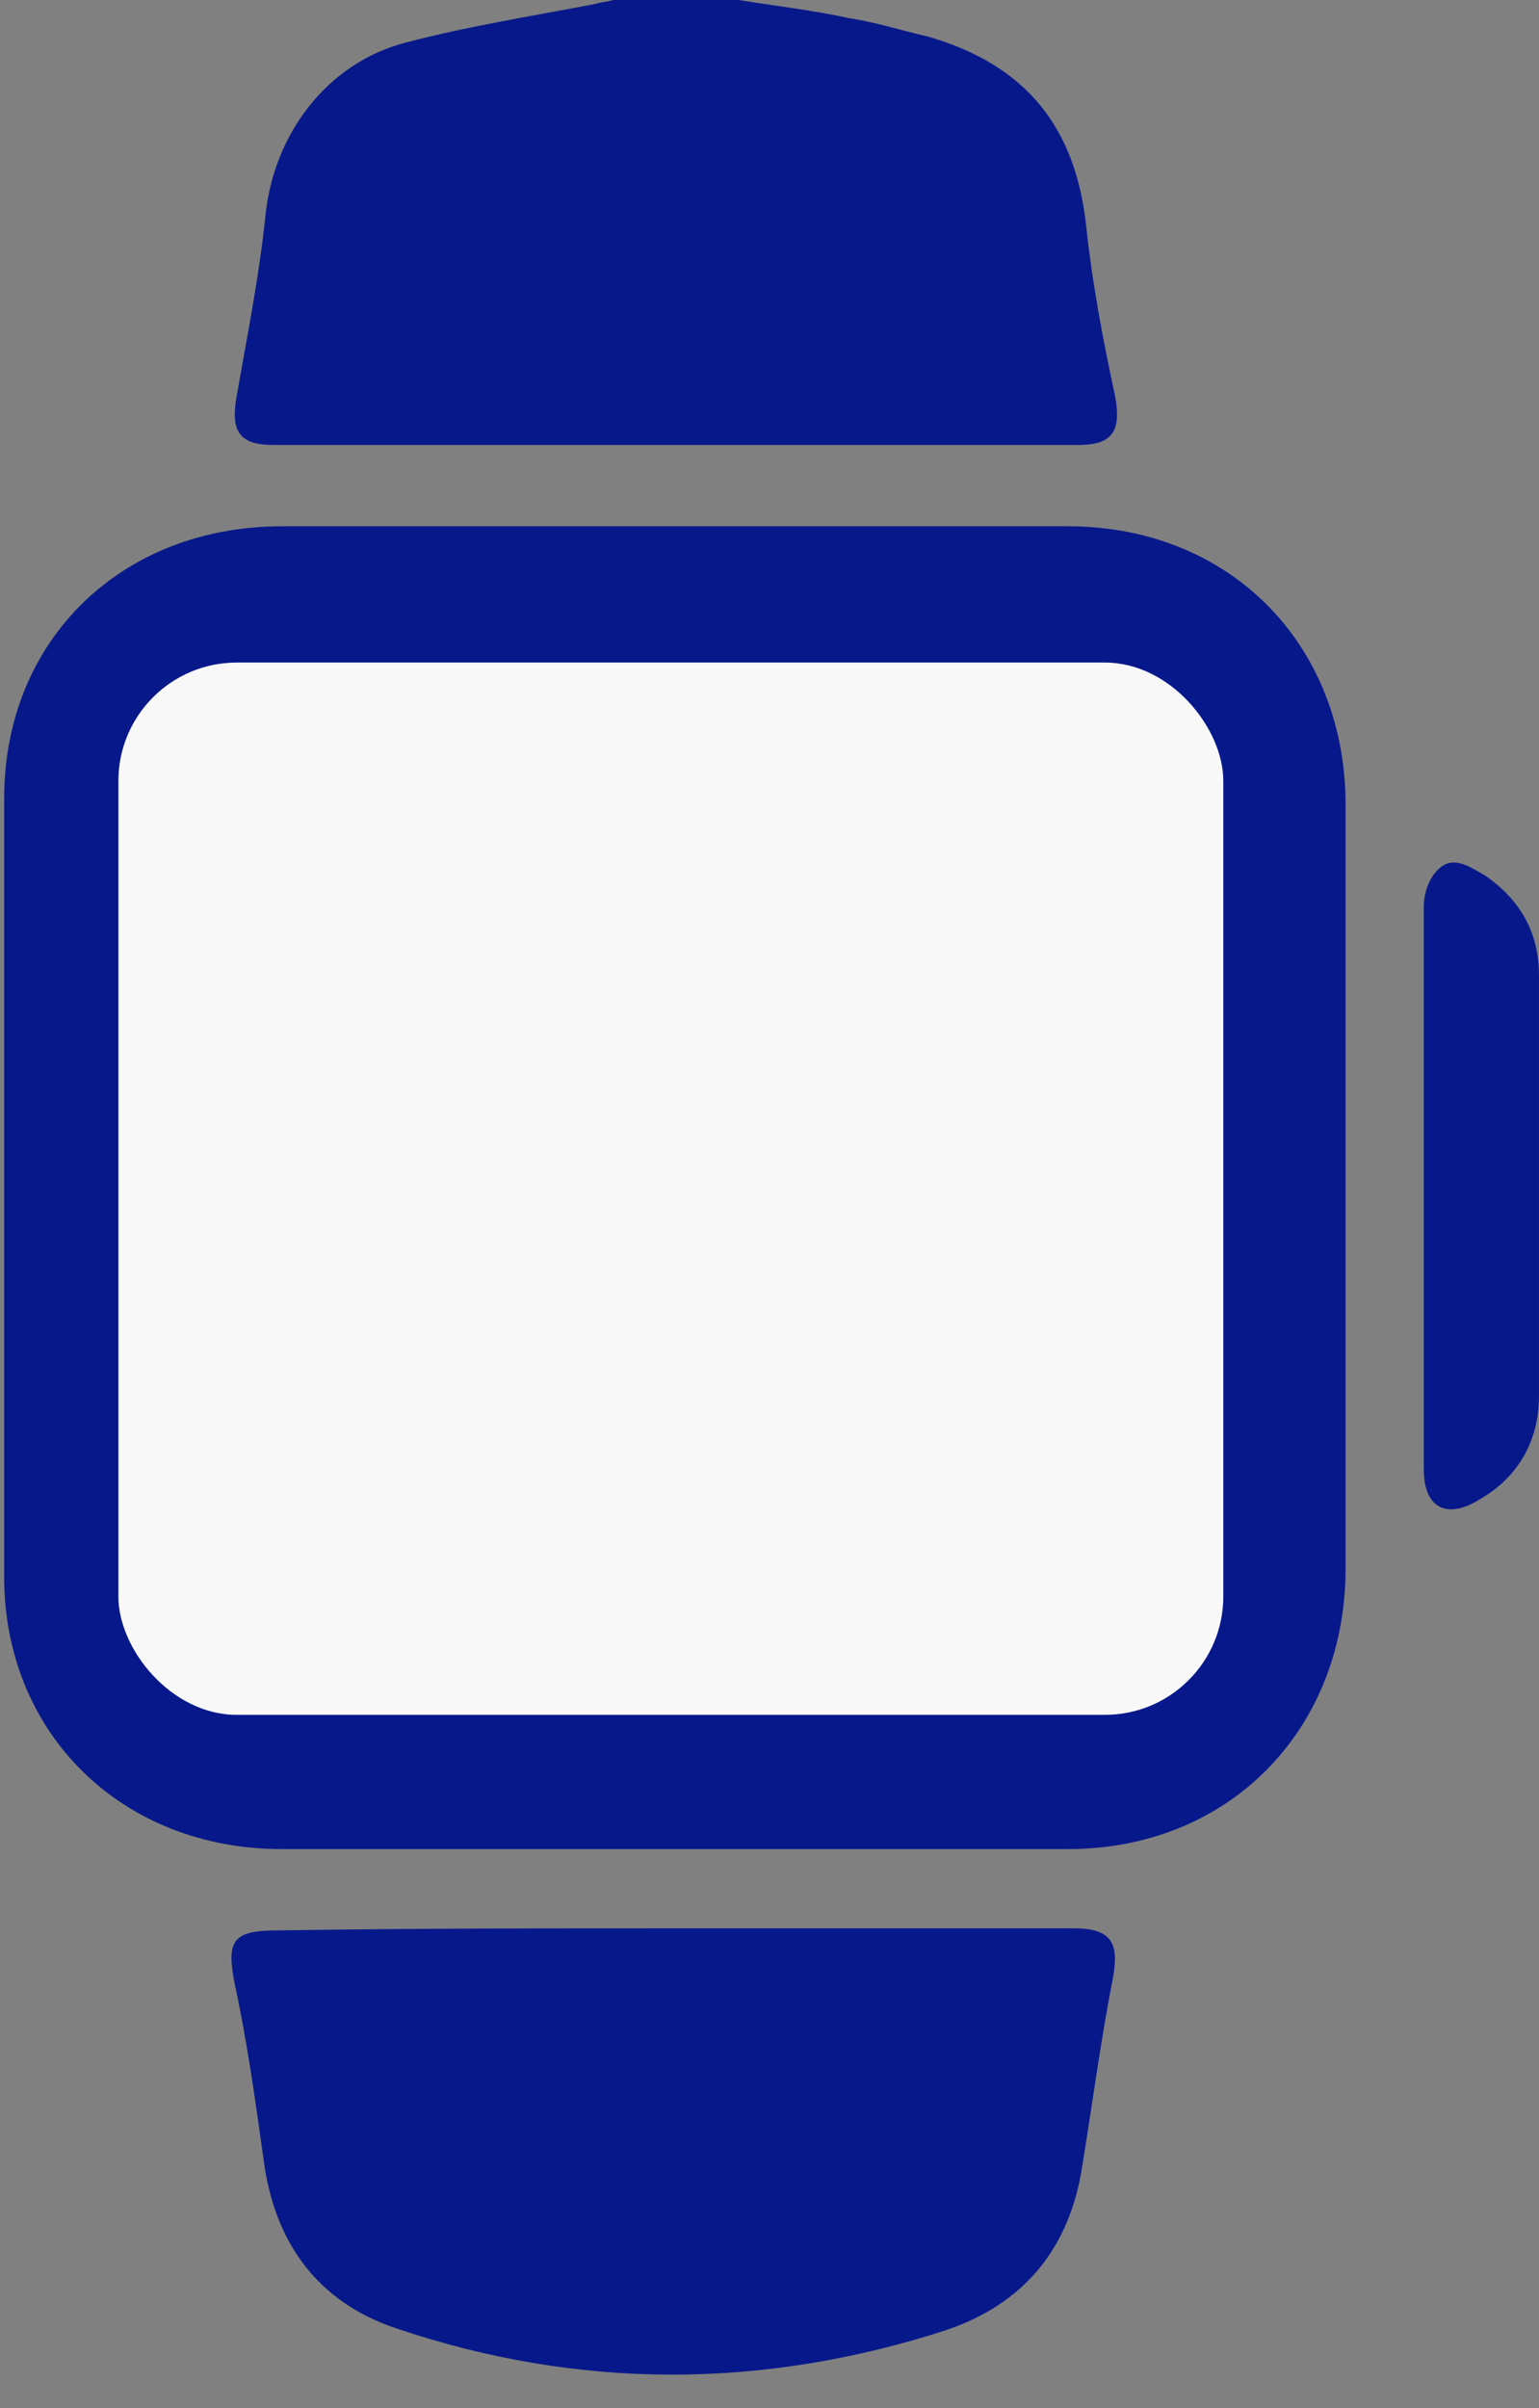
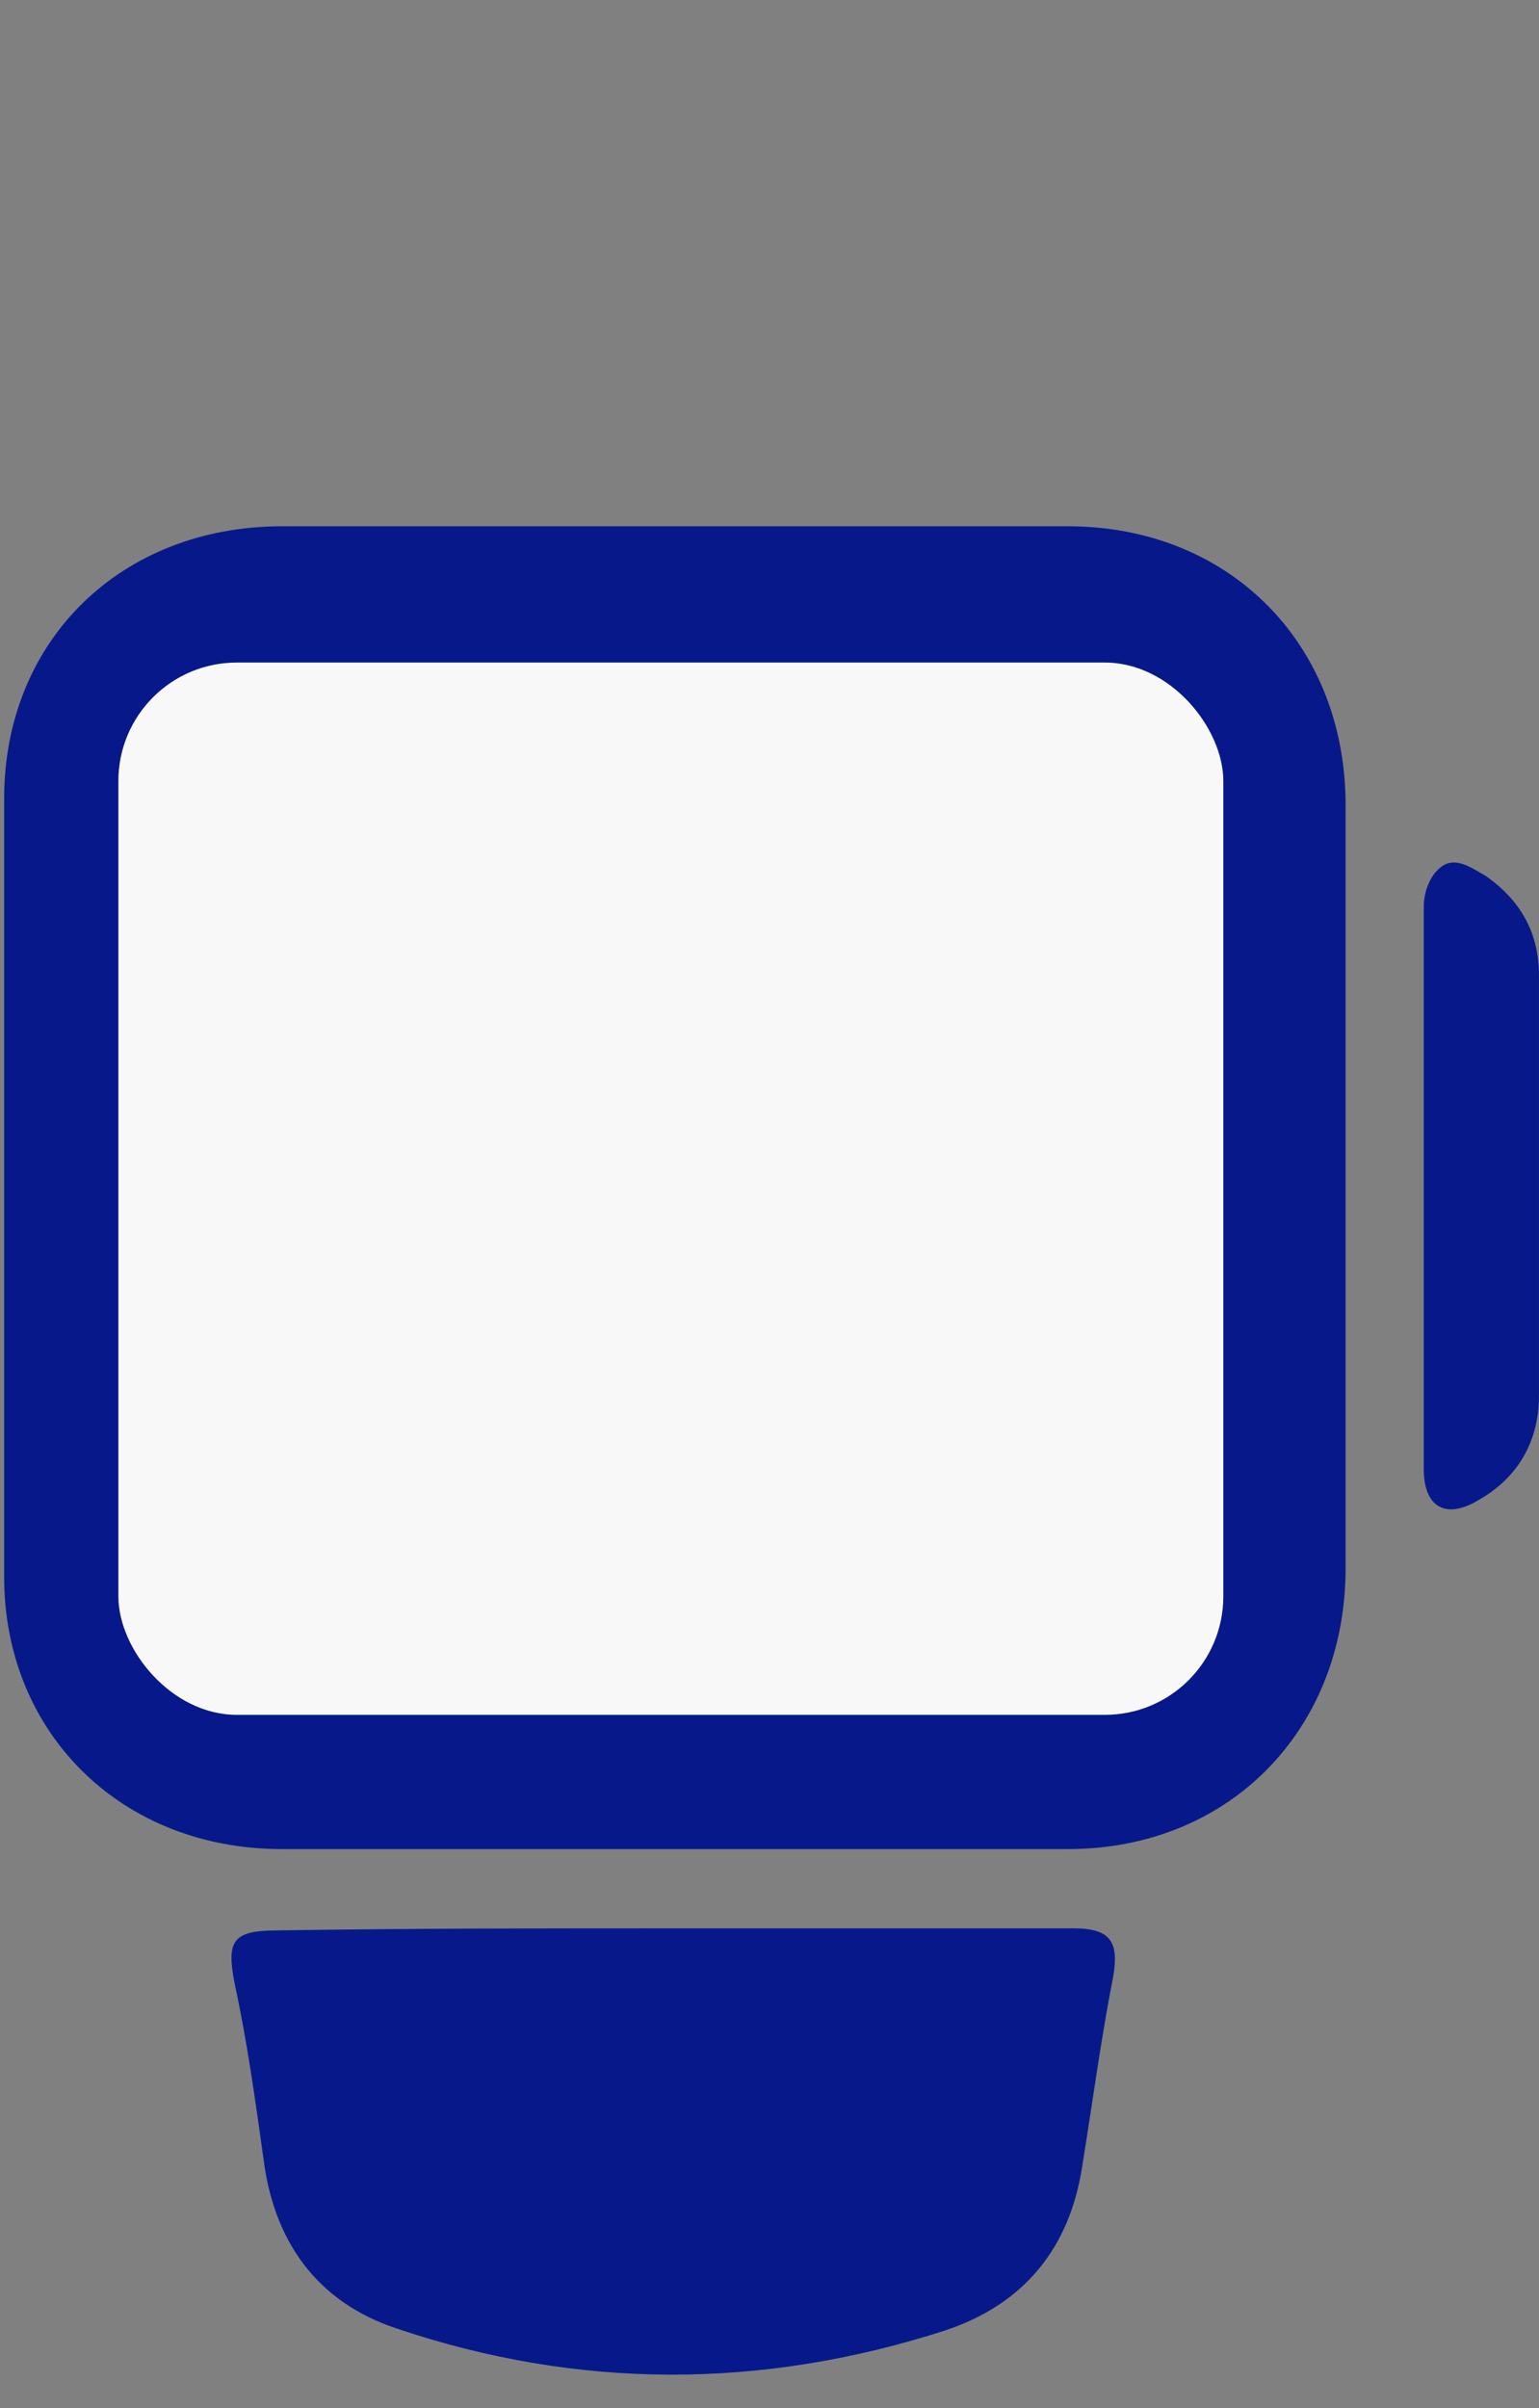
<svg xmlns="http://www.w3.org/2000/svg" width="39" height="61" viewBox="0 0 39 61" fill="none">
  <rect x="0" y="0" width="39" height="61" fill="#808080" stroke="none" />
-   <path d="M18.718 0C19.657 0.154 20.595 0.257 21.534 0.463C22.211 0.566 22.837 0.772 23.515 0.926C26.017 1.647 27.269 3.243 27.529 5.765C27.686 7.206 27.946 8.596 28.259 10.037C28.416 10.912 28.207 11.272 27.321 11.272C20.543 11.272 13.713 11.272 6.935 11.272C6.049 11.272 5.84 10.912 5.997 10.037C6.257 8.544 6.57 7 6.727 5.456C6.935 3.397 8.291 1.596 10.272 1.081C11.836 0.669 13.452 0.412 15.069 0.103C15.225 0.051 15.381 0.051 15.538 0C16.581 0 17.675 0 18.718 0Z" fill="#07198A" />
  <path d="M34.098 30.059C34.098 33.302 34.098 36.596 34.098 39.839C34.046 43.854 31.127 46.839 27.06 46.839C20.439 46.839 13.765 46.839 7.144 46.839C3.077 46.839 0.105 43.905 0.105 39.942C0.105 33.353 0.105 26.817 0.105 20.228C0.105 16.213 3.077 13.331 7.144 13.331C13.765 13.331 20.439 13.331 27.06 13.331C31.127 13.331 34.046 16.265 34.098 20.28C34.098 23.523 34.098 26.817 34.098 30.059ZM7.665 28.515C7.821 28.515 7.926 28.515 8.082 28.515C8.916 28.361 9.281 28.721 9.646 29.493C10.741 31.964 12.566 33.765 15.016 34.898C16.528 35.618 18.04 36.081 19.761 35.618C24.401 34.331 27.581 30.574 28.103 25.839C28.416 22.802 26.851 20.28 24.14 19.559C22.263 19.044 20.439 19.353 18.77 20.28C18.562 20.383 18.249 20.383 18.04 20.28C17.05 19.714 15.955 19.405 14.808 19.302C11.94 19.044 9.438 20.743 8.812 23.471C8.656 24.243 8.656 25.067 8.656 25.839C8.656 26.353 8.447 26.559 7.978 26.559C7.509 26.559 7.039 26.559 6.57 26.559C5.997 26.611 5.58 27.074 5.58 27.589C5.58 28.103 5.997 28.515 6.57 28.567C6.935 28.567 7.3 28.515 7.665 28.515ZM21.429 38.809C20.282 38.809 19.135 38.809 17.988 38.809C17.258 38.809 16.841 39.17 16.841 39.788C16.841 40.405 17.258 40.817 17.988 40.817C20.282 40.817 22.524 40.817 24.818 40.817C25.548 40.817 26.017 40.405 26.017 39.788C26.017 39.221 25.548 38.809 24.818 38.809C23.671 38.809 22.524 38.809 21.429 38.809ZM10.324 38.861C10.324 38.809 10.324 38.809 10.324 38.861C9.959 38.861 9.594 38.861 9.281 38.861C9.229 38.861 9.177 38.861 9.177 38.861C8.656 38.913 8.291 39.273 8.239 39.736C8.186 40.251 8.447 40.714 8.968 40.765C9.855 40.817 10.793 40.817 11.68 40.765C12.201 40.714 12.462 40.302 12.409 39.736C12.357 39.221 12.044 38.861 11.471 38.861C11.106 38.809 10.741 38.861 10.324 38.861Z" fill="#07198A" />
  <path d="M17.049 48.846C20.438 48.846 23.827 48.846 27.216 48.846C28.155 48.846 28.363 49.207 28.207 50.082C27.894 51.677 27.685 53.273 27.425 54.869C27.112 56.928 25.965 58.369 23.932 59.038C19.291 60.531 14.651 60.531 10.063 58.986C8.03 58.317 6.935 56.773 6.674 54.663C6.466 53.17 6.257 51.677 5.944 50.236C5.736 49.155 5.892 48.898 7.039 48.898C10.428 48.846 13.713 48.846 17.049 48.846Z" fill="#07198A" />
  <path d="M36.08 30.059C36.08 27.692 36.08 25.324 36.08 22.956C36.08 22.596 36.236 22.184 36.497 21.978C36.862 21.669 37.279 21.978 37.644 22.184C38.53 22.802 38.999 23.625 38.999 24.706C38.999 28.258 38.999 31.809 38.999 35.361C38.999 36.493 38.478 37.42 37.487 37.986C36.653 38.501 36.08 38.192 36.08 37.214C36.08 34.846 36.08 32.427 36.08 30.059Z" fill="#07198A" />
-   <path d="M20.438 26.868C20.855 27.383 21.221 27.795 21.585 28.258C22.107 28.875 22.68 28.979 23.149 28.618C23.619 28.206 23.671 27.64 23.149 27.023C22.524 26.25 21.95 25.53 21.325 24.809C20.647 24.037 19.969 24.037 19.396 24.861C18.509 26.148 17.571 27.486 16.632 28.824C16.007 28.258 15.433 27.743 14.912 27.177C14.495 26.765 14.026 26.559 13.452 26.611C12.774 26.662 12.044 26.662 11.367 26.611C11.158 26.611 10.793 26.405 10.741 26.25C9.959 24.192 11.419 21.721 13.504 21.361C14.964 21.103 16.267 21.464 17.415 22.339C18.249 22.956 18.405 22.956 19.239 22.339C20.178 21.669 21.221 21.309 22.315 21.309C24.714 21.309 26.226 23.059 26.017 25.581C25.704 29.39 23.097 32.581 19.343 33.611C18.718 33.765 18.04 33.817 17.415 33.662C15.016 33.045 13.139 31.655 11.888 29.545C11.471 28.875 11.679 28.618 12.461 28.515C13.191 28.464 13.713 28.67 14.182 29.184C14.755 29.802 15.381 30.317 15.955 30.883C16.632 31.501 17.206 31.398 17.727 30.677C18.666 29.442 19.552 28.155 20.438 26.868Z" fill="#07198A" />
  <rect x="5.053" y="19.017" width="23.544" height="22.187" fill="#07198A" />
  <rect x="3" y="16.783" width="28" height="26.655" rx="3" fill="#F8F8F8" />
</svg>